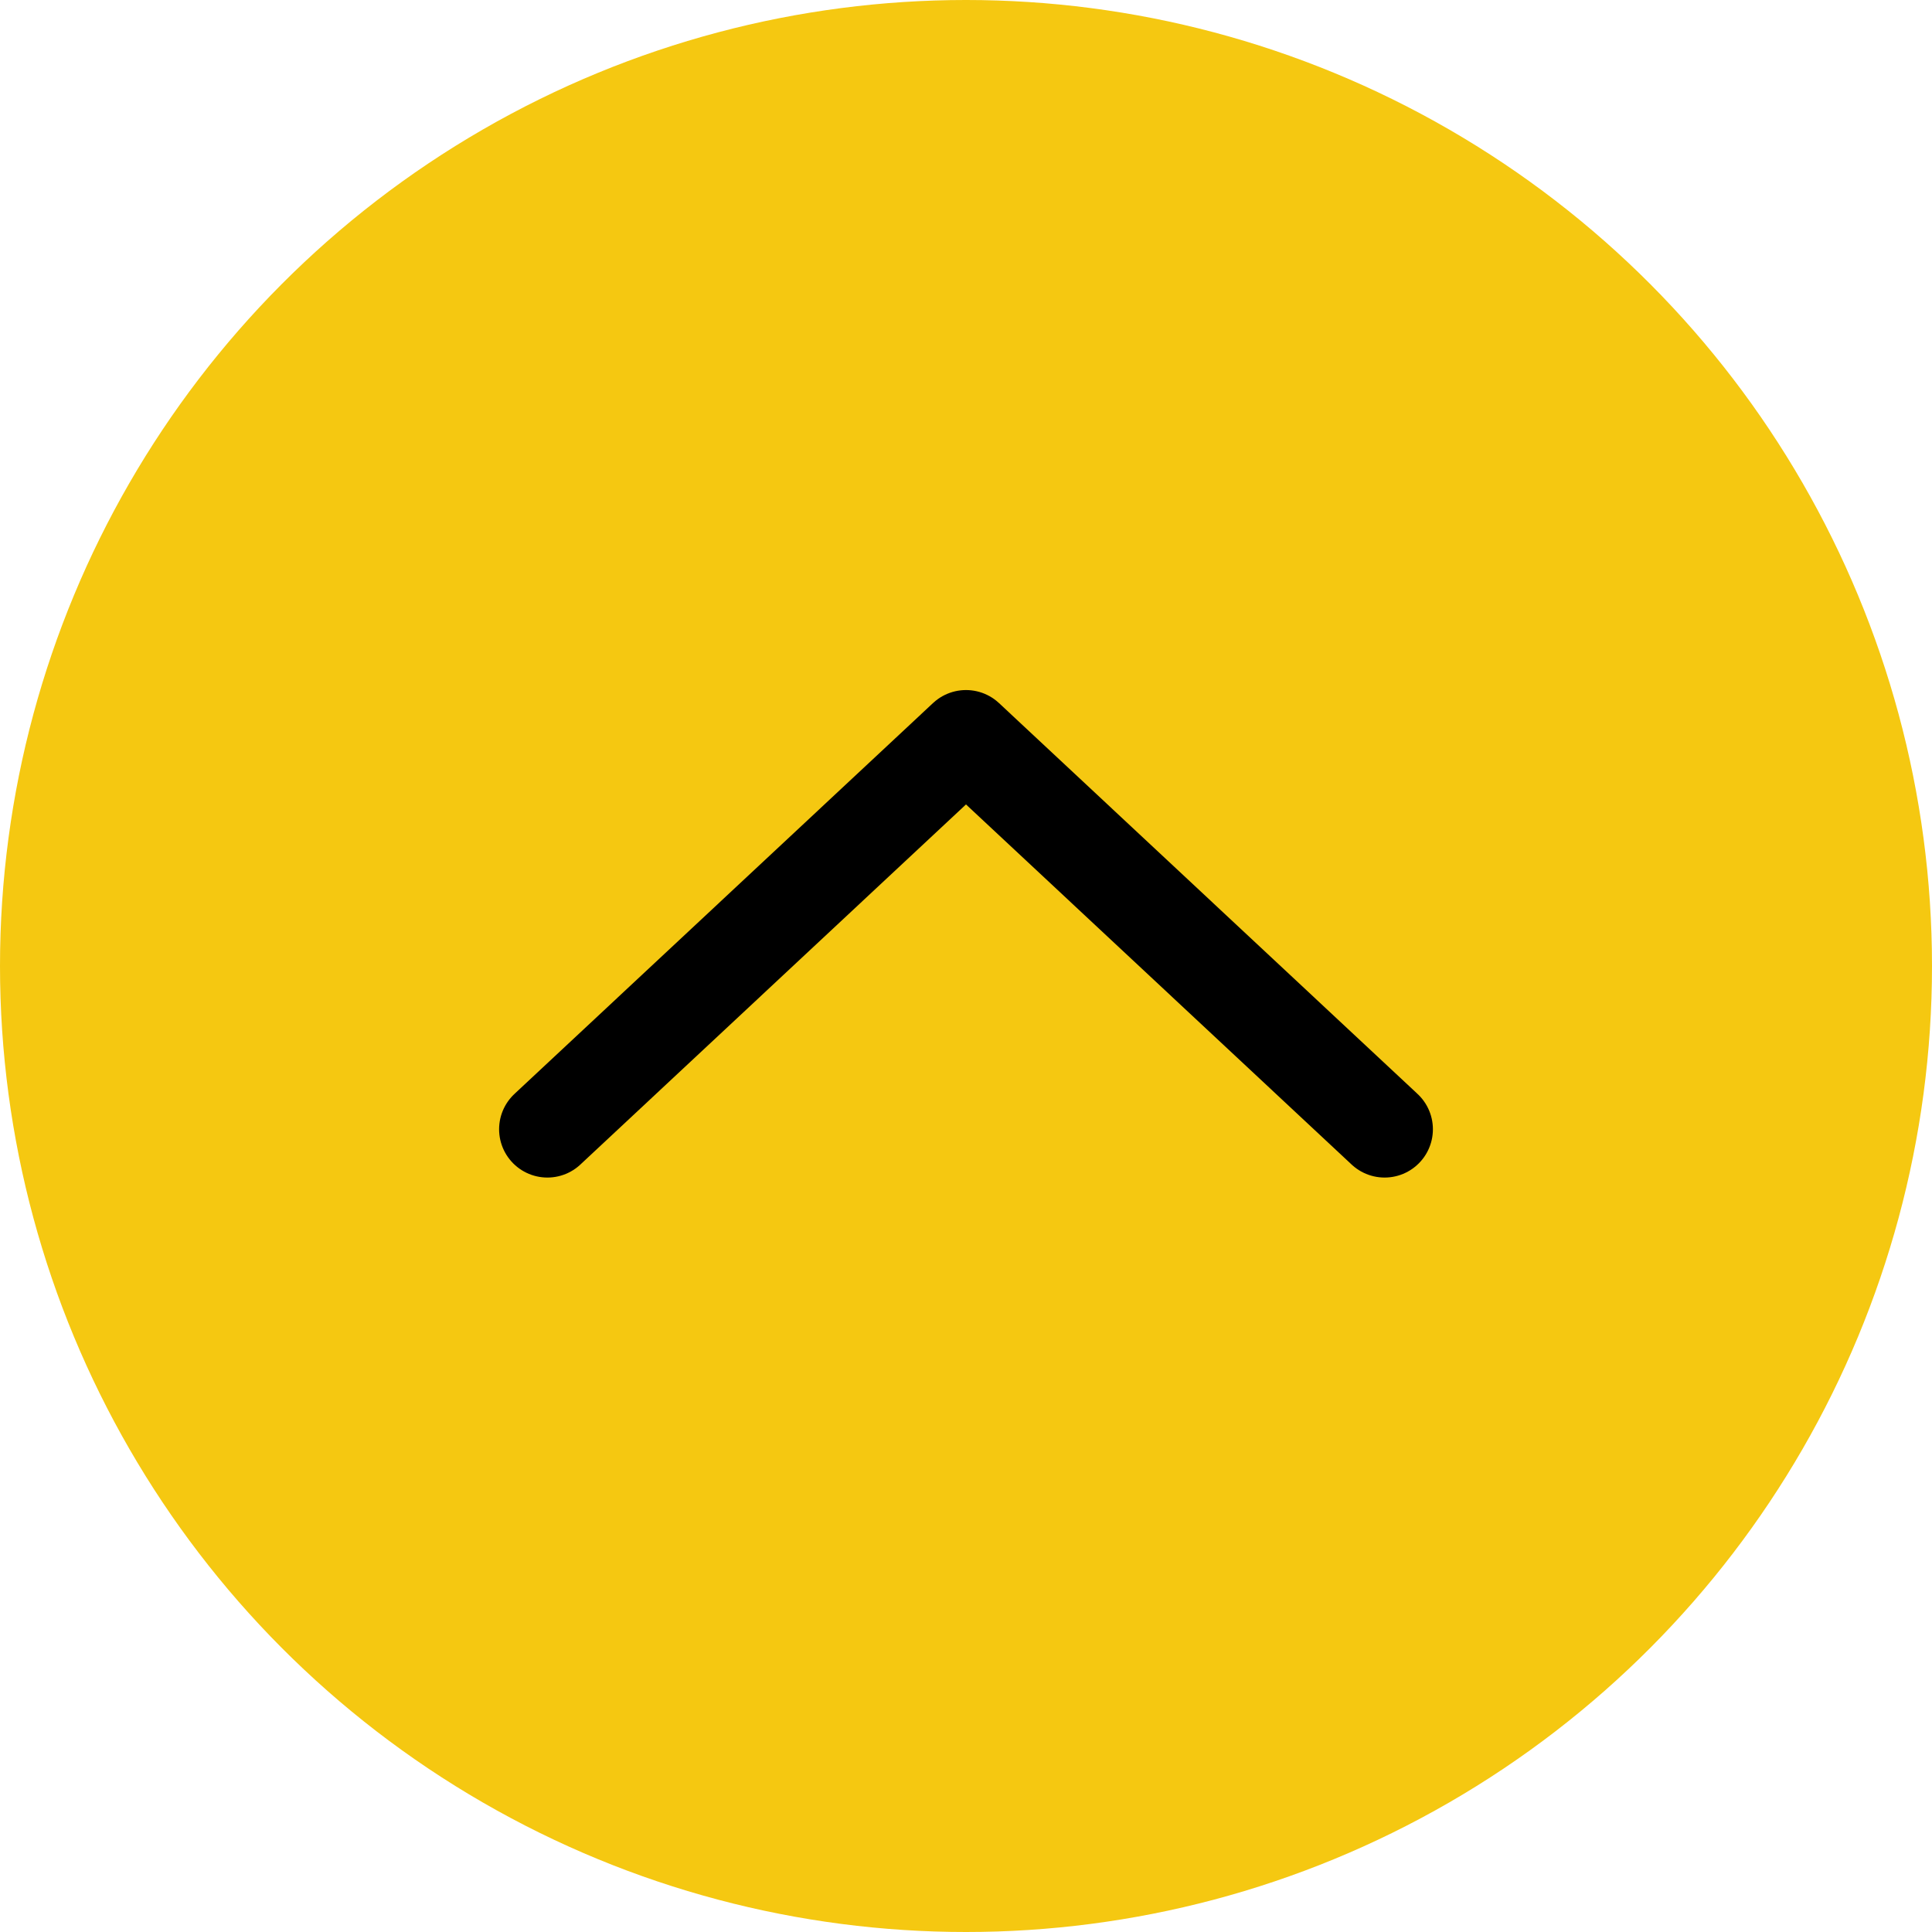
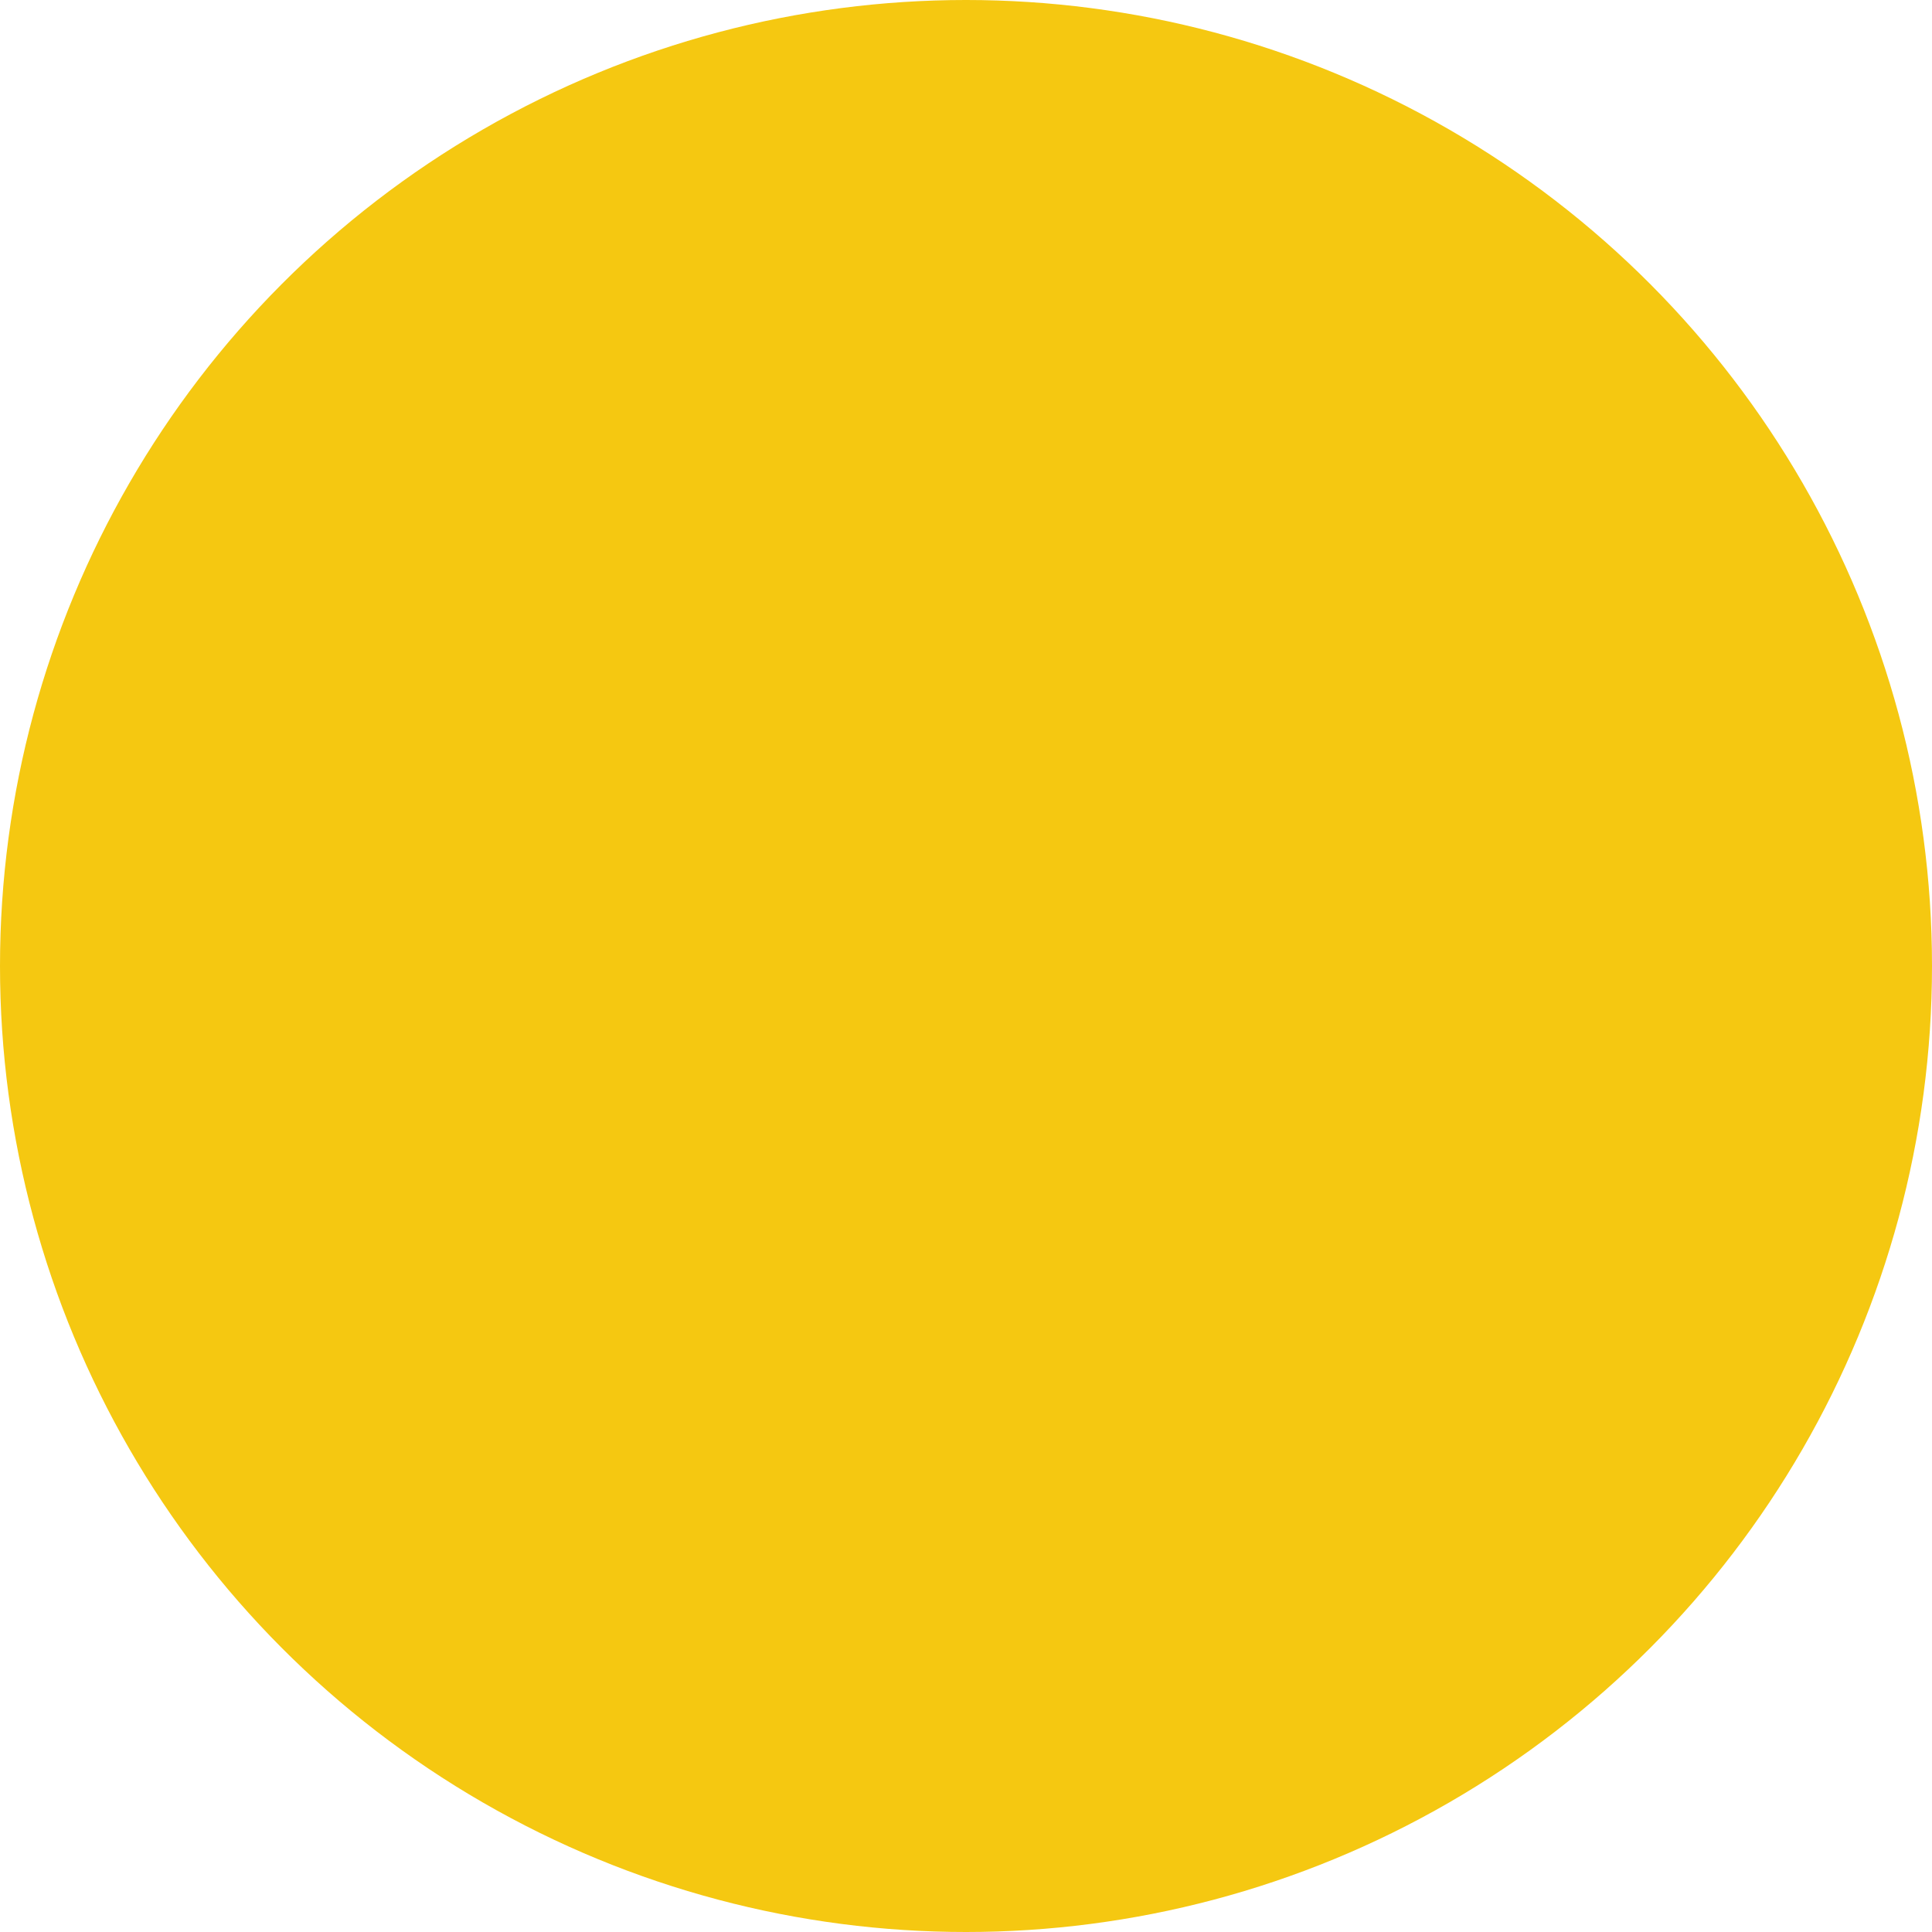
<svg xmlns="http://www.w3.org/2000/svg" width="60" height="60" viewBox="0 0 60 60">
  <defs>
    <style>.cls-1{fill:#f5c811;}.cls-2{fill:none;stroke:#000;stroke-linecap:round;stroke-linejoin:round;stroke-width:3px;}</style>
  </defs>
  <g id="レイヤー_2" data-name="レイヤー 2">
    <g id="ヘッダー">
      <circle class="cls-1" cx="30" cy="30" r="30" />
-       <polyline class="cls-2" points="17 35.07 30 22.93 43 35.07" />
    </g>
  </g>
</svg>